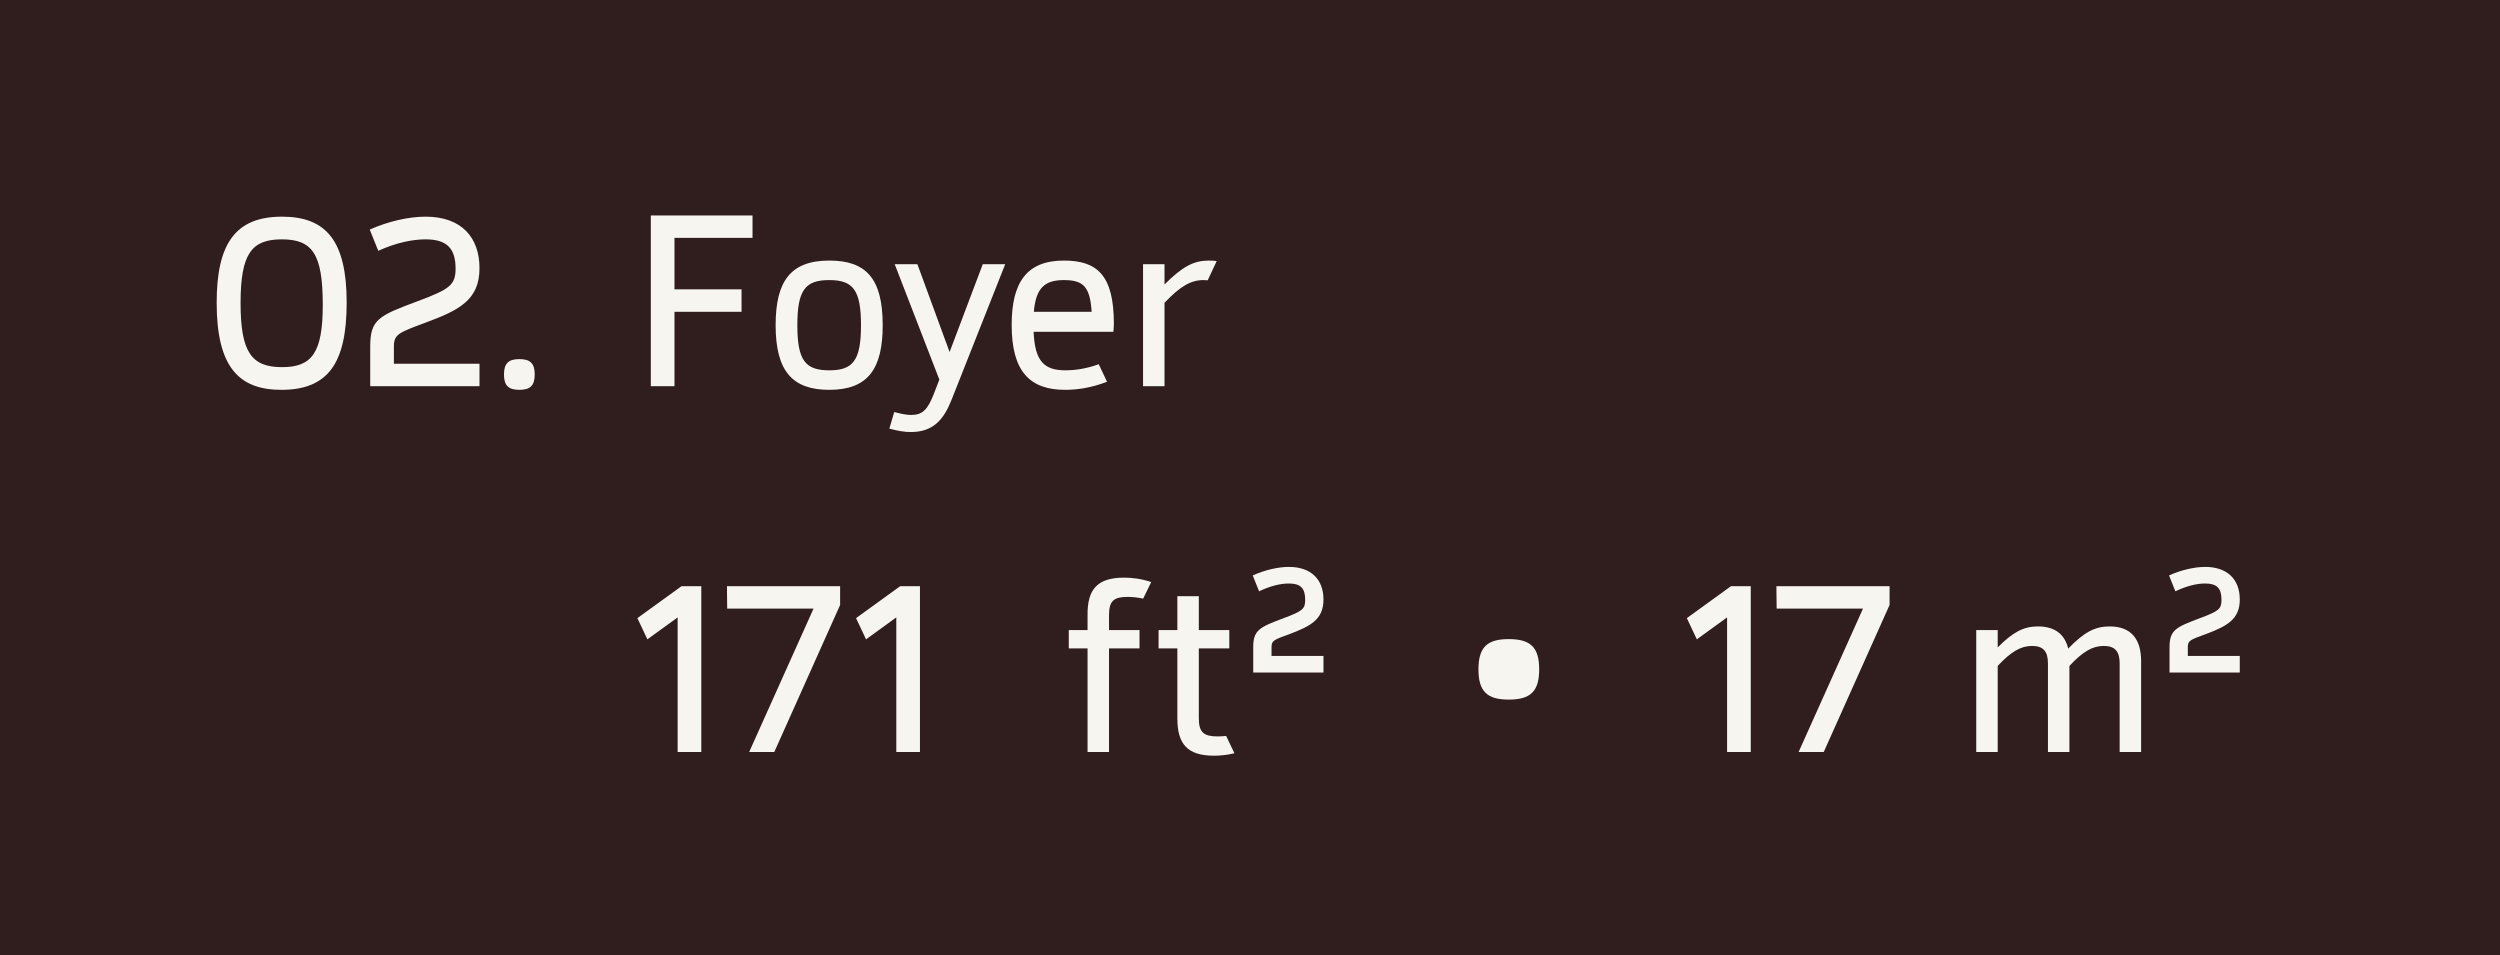
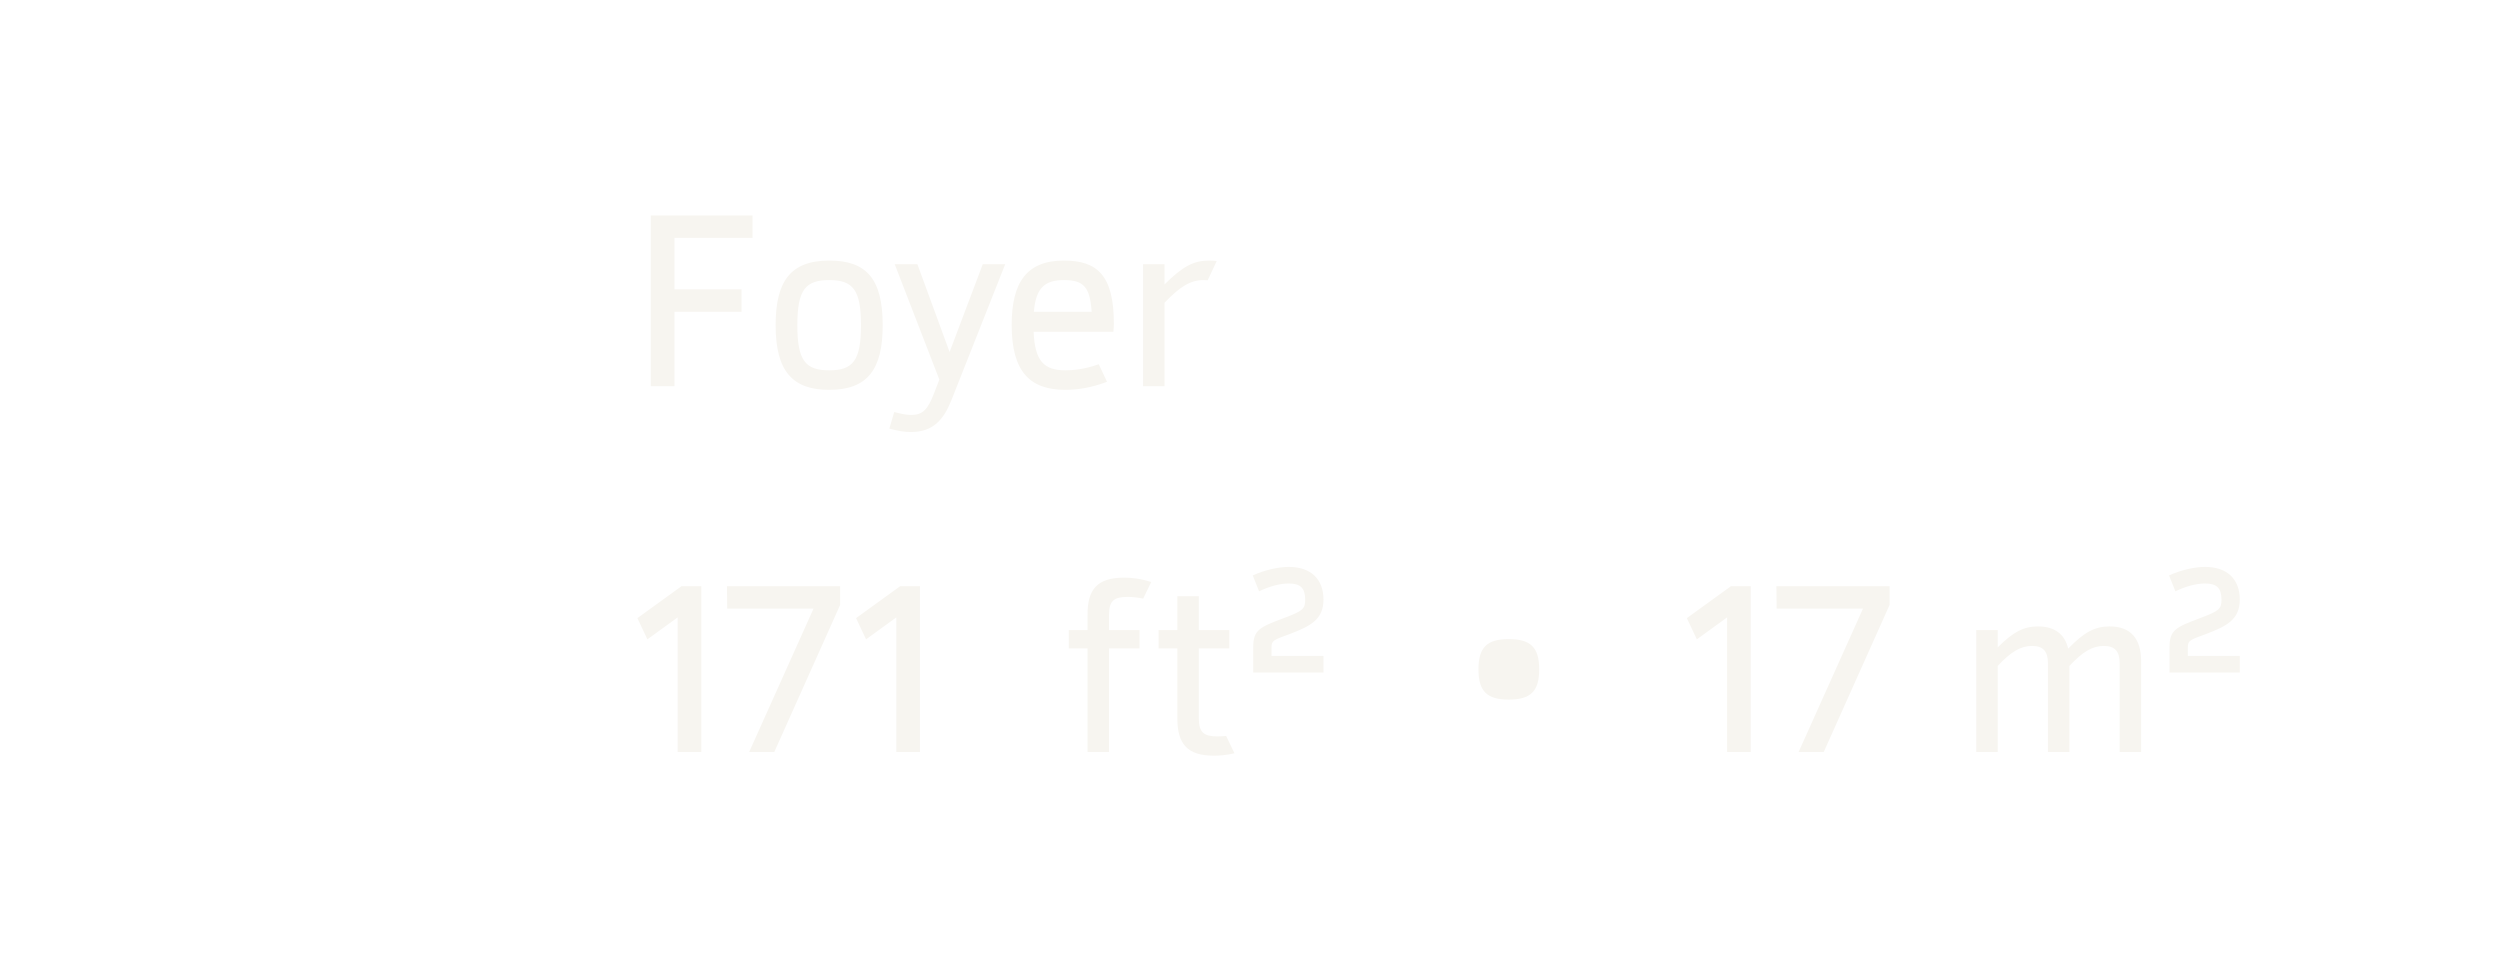
<svg xmlns="http://www.w3.org/2000/svg" width="123" height="47" viewBox="0 0 123 47" fill="none">
-   <rect width="123" height="47" fill="#301E1E" />
-   <path d="M13.84 19.18C11.74 19.18 10.66 18.04 10.66 14.896C10.66 12.016 11.56 10.66 13.876 10.66C16.036 10.66 17.056 11.836 17.056 14.884C17.056 17.884 16.132 19.18 13.84 19.18ZM13.876 18.064C15.34 18.064 15.88 17.368 15.88 15.004C15.88 12.496 15.376 11.776 13.864 11.776C12.376 11.776 11.836 12.484 11.836 14.908C11.836 17.332 12.376 18.064 13.876 18.064ZM18.215 19V17.044C18.215 15.712 18.635 15.532 20.567 14.812C22.103 14.236 22.415 14.032 22.415 13.216C22.415 12.208 21.971 11.776 20.939 11.776C20.291 11.776 19.475 11.944 18.611 12.34L18.191 11.296C19.103 10.888 20.111 10.66 20.939 10.66C22.739 10.66 23.591 11.716 23.591 13.192C23.591 14.752 22.607 15.256 20.951 15.868C19.643 16.36 19.379 16.432 19.379 17.044V17.896H23.591V19H18.215ZM25.552 19.18C25.012 19.18 24.796 18.964 24.796 18.424C24.796 17.884 25.012 17.668 25.552 17.668C26.092 17.668 26.308 17.884 26.308 18.424C26.308 18.964 26.092 19.18 25.552 19.18Z" fill="#F7F5F0" />
  <path d="M37.024 11.704H33.184V14.236H36.484V15.34H33.184V19H32.02V10.6H37.024V11.704ZM40.801 19.18C39.013 19.18 38.161 18.292 38.161 16C38.161 13.84 38.893 12.82 40.801 12.82C42.589 12.82 43.429 13.672 43.429 16C43.429 18.16 42.697 19.18 40.801 19.18ZM40.801 18.22C41.965 18.22 42.361 17.74 42.361 16C42.361 14.26 41.965 13.78 40.801 13.78C39.625 13.78 39.229 14.26 39.229 16C39.229 17.74 39.625 18.22 40.801 18.22ZM48.352 13H49.456L46.816 19.672C46.432 20.644 45.916 21.256 44.812 21.256C44.512 21.256 44.2 21.208 43.756 21.088L43.996 20.272C44.32 20.356 44.584 20.416 44.824 20.416C45.388 20.416 45.64 20.164 45.952 19.36L46.216 18.676L44.02 13H45.136L46.72 17.32L48.352 13ZM54.778 16.324H50.854C50.914 17.788 51.382 18.22 52.426 18.22C52.726 18.22 53.338 18.184 54.058 17.92L54.466 18.784C53.71 19.072 53.026 19.18 52.414 19.18C50.686 19.18 49.774 18.304 49.774 15.988C49.774 13.888 50.518 12.82 52.342 12.82C53.974 12.82 54.802 13.528 54.802 15.928C54.802 16.06 54.79 16.192 54.778 16.324ZM50.866 15.34H53.71C53.626 14.116 53.314 13.78 52.342 13.78C51.406 13.78 50.962 14.164 50.866 15.34ZM59.478 12.82C59.658 12.82 59.766 12.832 59.862 12.844L59.418 13.792C59.37 13.792 59.334 13.78 59.214 13.78C58.578 13.78 58.062 14.092 57.294 14.896V19H56.238V13H57.294V13.996C58.182 13.108 58.734 12.82 59.478 12.82Z" fill="#F7F5F0" />
  <path d="M33.532 28.84H34.504V37H33.34V30.376L31.852 31.456L31.36 30.412L33.532 28.84ZM35.766 28.84H41.334V29.764L38.094 37H36.858L40.026 29.944H35.778L35.766 28.84ZM44.29 28.84H45.262V37H44.098V30.376L42.61 31.456L42.118 30.412L44.29 28.84ZM55.476 29.368C54.804 29.368 54.564 29.56 54.564 30.256V31H56.064V31.9H54.564V37H53.508V31.9H52.584V31H53.508V30.256C53.496 28.996 53.988 28.42 55.308 28.42C55.68 28.42 56.124 28.468 56.64 28.636L56.244 29.452C55.956 29.392 55.716 29.368 55.476 29.368ZM60.326 36.208L60.734 37.06C60.338 37.156 59.99 37.18 59.726 37.18C58.406 37.18 57.926 36.592 57.926 35.344V31.9H57.002V31H57.926V29.332H58.982V31H60.482V31.9H58.982V35.344C58.982 36.04 59.234 36.232 59.906 36.232C60.074 36.232 60.206 36.22 60.326 36.208ZM61.659 33.088V31.84C61.659 30.988 61.983 30.856 63.159 30.412C64.095 30.064 64.215 29.956 64.215 29.512C64.215 28.936 63.987 28.708 63.411 28.708C62.979 28.708 62.475 28.84 61.947 29.092L61.635 28.312C62.211 28.048 62.883 27.892 63.411 27.892C64.491 27.892 65.115 28.492 65.115 29.5C65.115 30.484 64.467 30.808 63.459 31.192C62.667 31.48 62.559 31.516 62.559 31.84V32.272H65.115V33.088H61.659ZM74.228 34.42C73.16 34.42 72.74 34.012 72.74 32.932C72.74 31.852 73.16 31.444 74.228 31.444C75.308 31.444 75.728 31.852 75.728 32.932C75.728 34.012 75.308 34.42 74.228 34.42ZM85.165 28.84H86.137V37H84.973V30.376L83.485 31.456L82.993 30.412L85.165 28.84ZM87.399 28.84H92.967V29.764L89.727 37H88.491L91.659 29.944H87.411L87.399 28.84ZM103.795 30.82C104.839 30.82 105.343 31.432 105.343 32.524V37H104.287V32.632C104.287 32.056 104.059 31.78 103.507 31.78C102.955 31.78 102.475 32.056 101.815 32.764V37H100.759V32.632C100.759 32.056 100.531 31.78 99.979 31.78C99.427 31.78 98.947 32.056 98.287 32.764V37H97.231V31H98.287V31.852C99.043 31.096 99.559 30.82 100.267 30.82C101.095 30.82 101.587 31.204 101.755 31.912C102.535 31.108 103.063 30.82 103.795 30.82ZM106.741 33.088V31.84C106.741 30.988 107.065 30.856 108.241 30.412C109.177 30.064 109.297 29.956 109.297 29.512C109.297 28.936 109.069 28.708 108.493 28.708C108.061 28.708 107.557 28.84 107.029 29.092L106.717 28.312C107.293 28.048 107.965 27.892 108.493 27.892C109.573 27.892 110.197 28.492 110.197 29.5C110.197 30.484 109.549 30.808 108.541 31.192C107.749 31.48 107.641 31.516 107.641 31.84V32.272H110.197V33.088H106.741Z" fill="#F7F5F0" />
</svg>